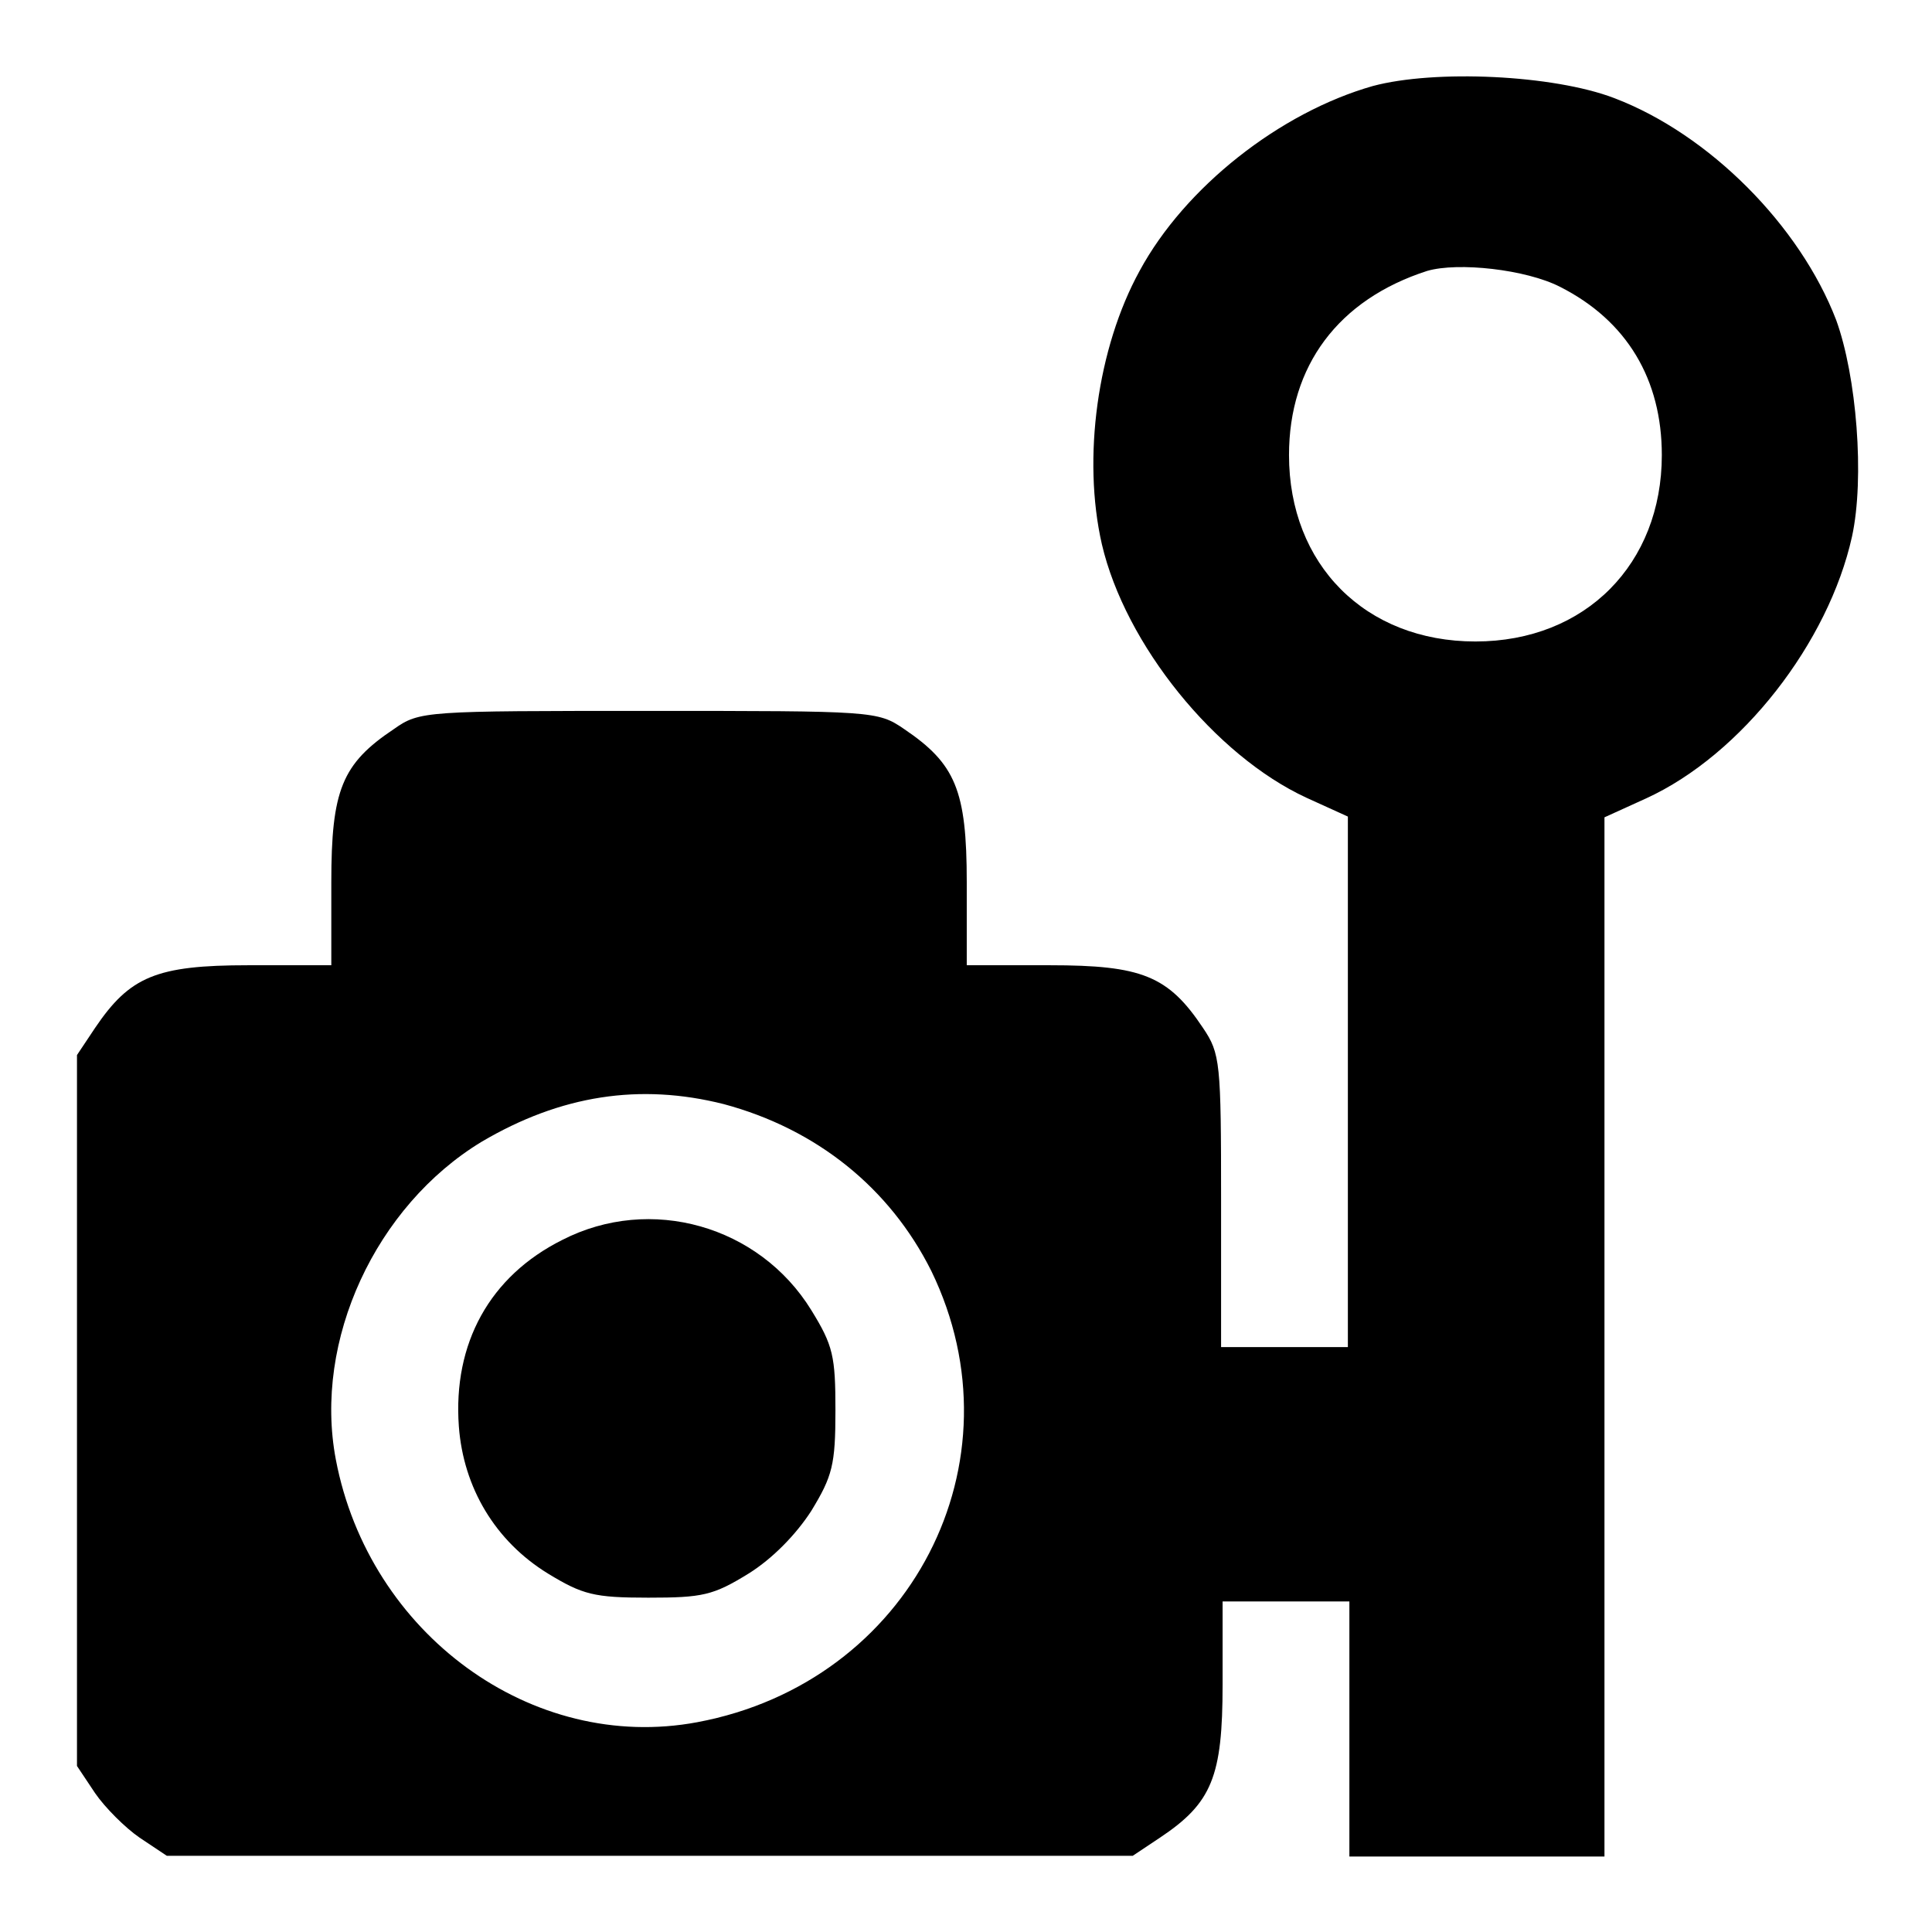
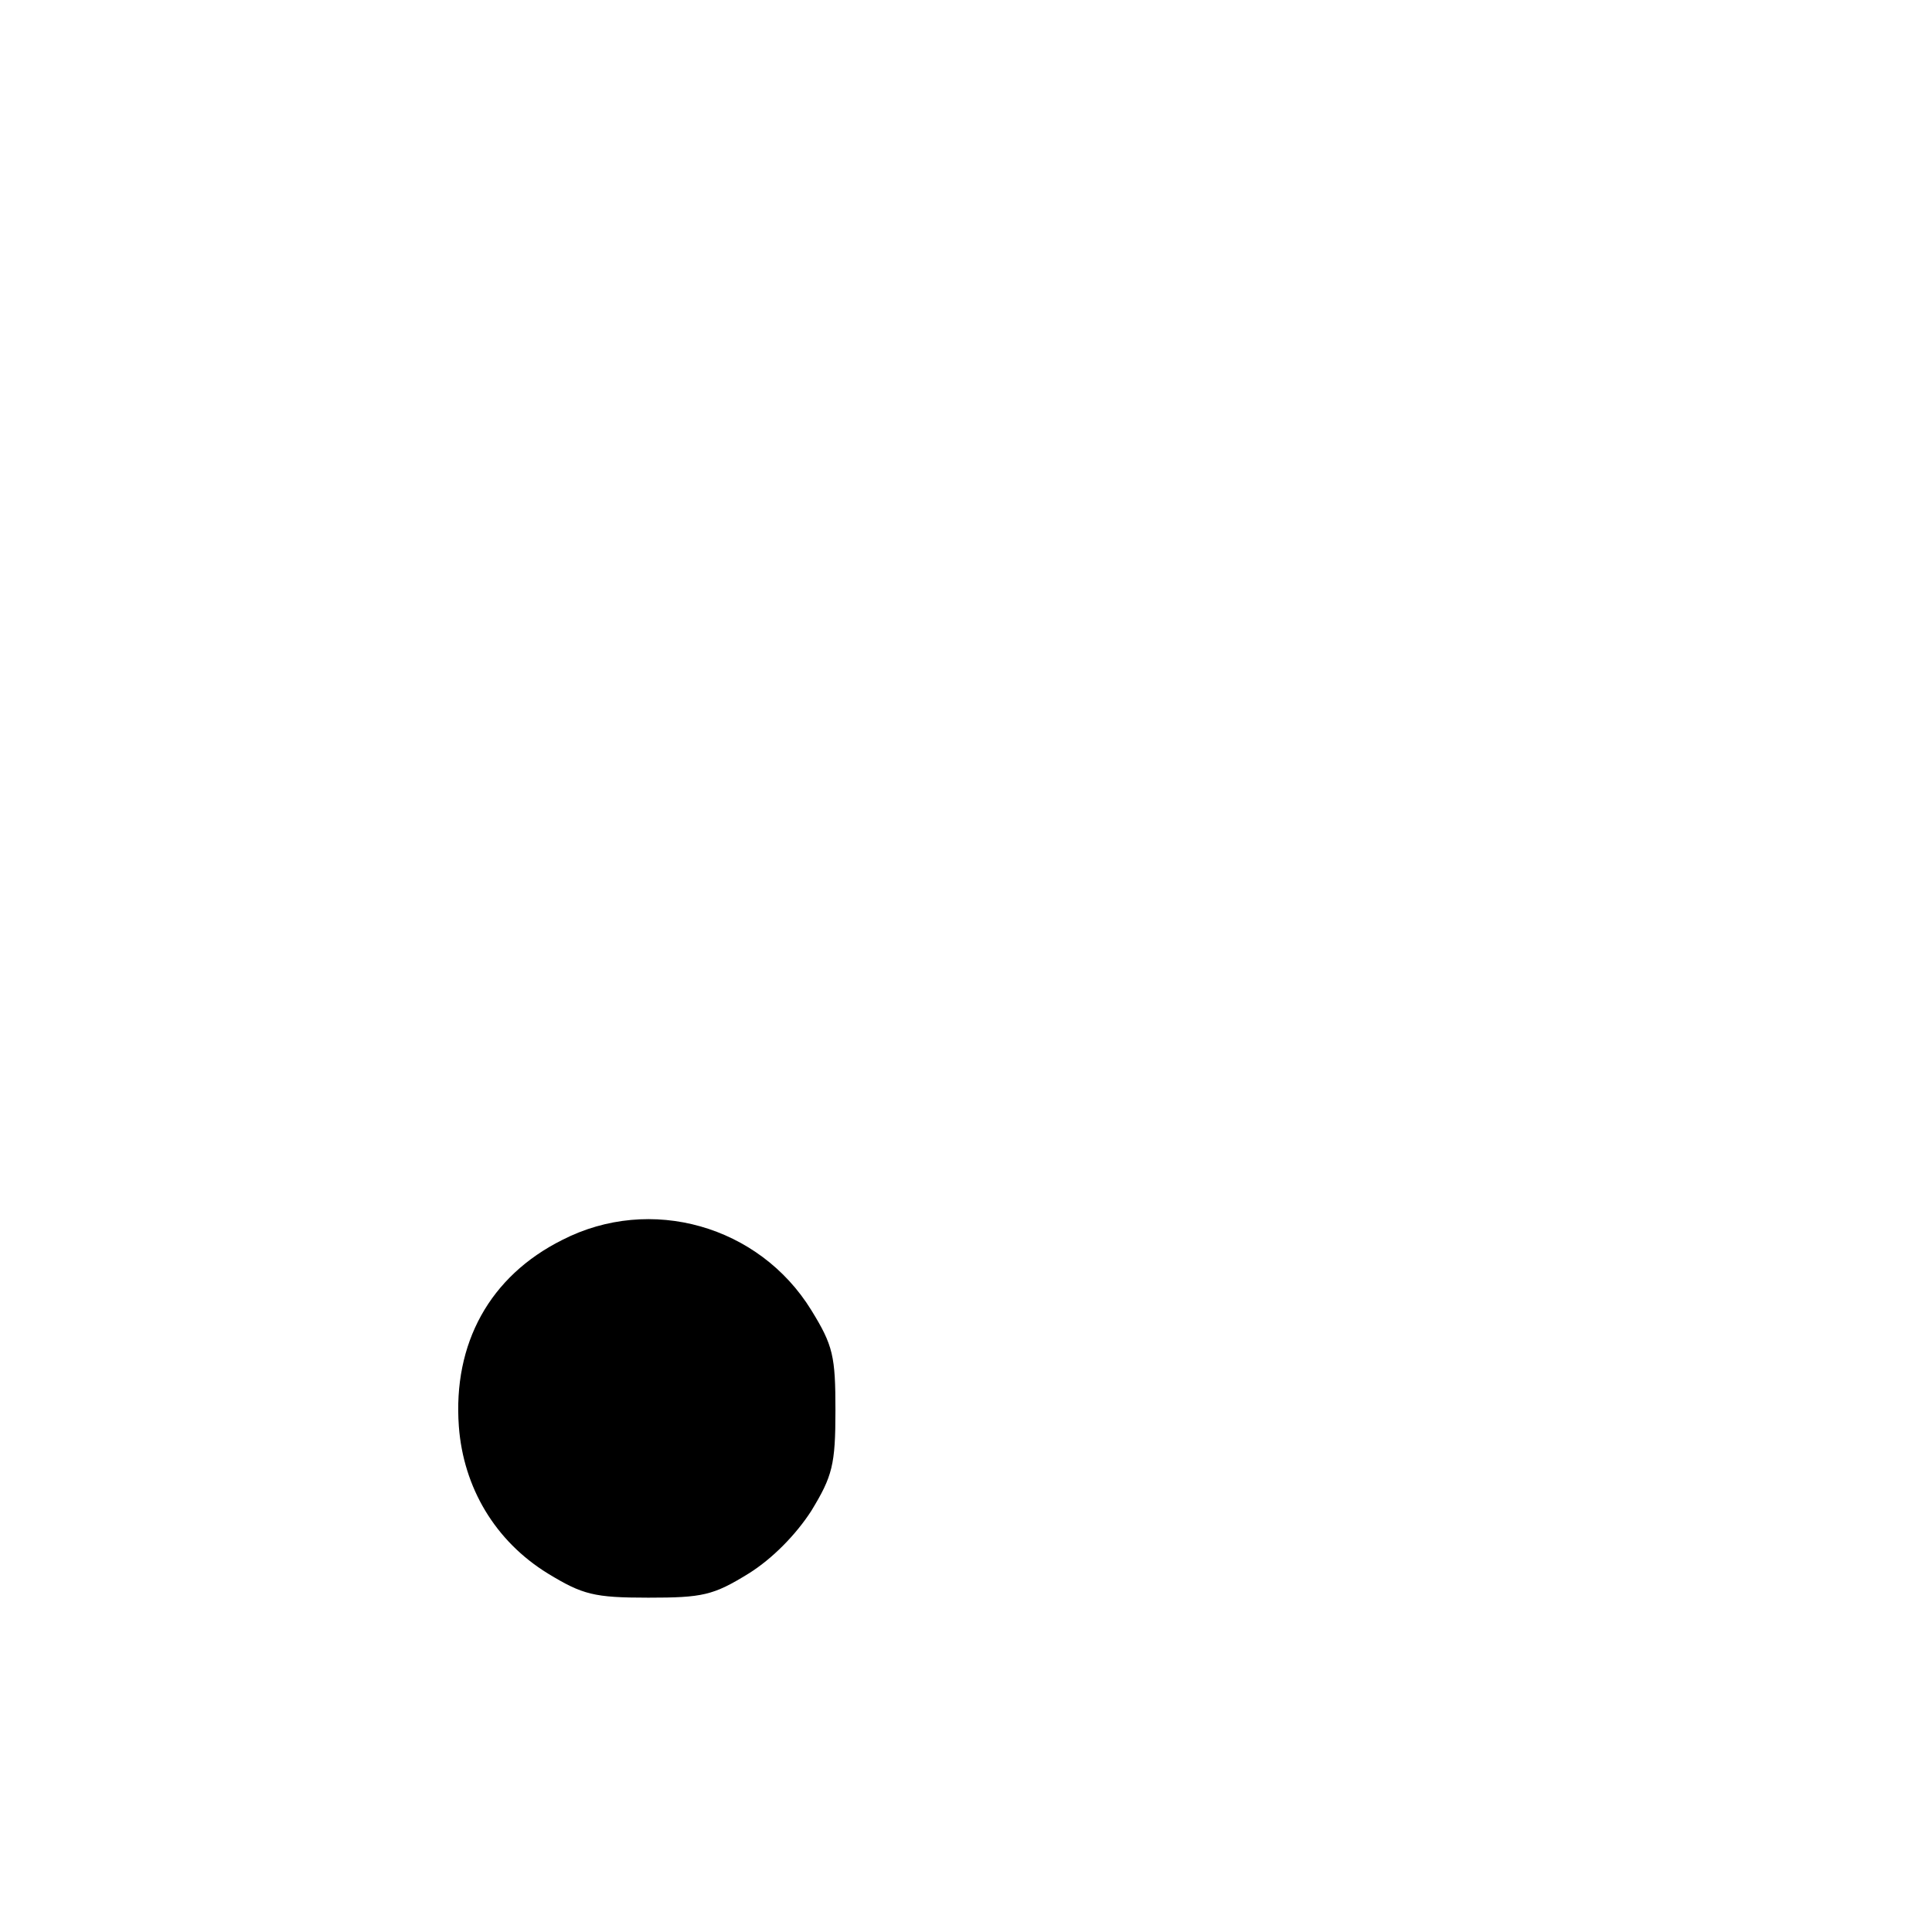
<svg xmlns="http://www.w3.org/2000/svg" version="1.1" x="0px" y="0px" viewBox="0 0 256 256" enable-background="new 0 0 256 256" xml:space="preserve">
  <g>
    <g>
      <g>
-         <path fill="#000000" d="M181.9,11.4c-12.3,3.5-24.9,13.4-30.9,24.5c-5.6,10.2-7.6,24.8-5,36.2c3.1,13.3,15,28,27.1,33.6l5.5,2.5v35.2v35.1h-8.4h-8.4v-19.4c0-18.3-0.1-19.5-2.4-22.9c-4.6-6.9-8.1-8.3-20.3-8.3h-11v-11c0-12.2-1.5-15.7-8.3-20.3c-3.5-2.4-4.1-2.4-33.8-2.4c-29.7,0-30.4,0-33.8,2.4c-6.9,4.6-8.3,8.1-8.3,20.3v11h-11c-12.2,0-15.7,1.5-20.3,8.3l-2.4,3.6v47.1V234l2.4,3.6c1.3,1.9,4,4.6,5.9,5.9l3.6,2.4h64h64l3.6-2.4c6.9-4.6,8.3-8.1,8.3-20.3v-11h8.4h8.4v16.9v16.9h16.9h16.9v-68.8v-68.9l5.5-2.5c12.7-5.8,24.2-20.7,27.3-34.7c1.7-7.8,0.6-21.3-2.1-28.7c-4.8-12.5-16.8-24.6-29.4-29.4C205.8,9.9,190.1,9.2,181.9,11.4z M206.7,38c8.9,4.5,13.5,12.3,13.5,22.3c0,14.4-10.1,24.7-24.7,24.7s-24.7-10.2-24.7-24.7c0-11.8,6.5-20.6,18.3-24.4C193.2,34.7,202.2,35.7,206.7,38z M95.9,146.3c12.3,3.3,22,11.1,27.5,22.1c12.3,25.3-2.7,54.5-31,59.8c-21.9,4.1-43.5-11.7-47.9-34.8c-3-15.8,5.3-33.6,19.3-42.1C74.3,145.1,84.8,143.5,95.9,146.3z" />
        <path fill="#000000" d="M74.5,164.3C64.9,169.1,60,178,60.8,189c0.6,8.1,4.8,15.2,11.8,19.5c4.6,2.8,6.1,3.2,13.3,3.2s8.6-0.3,13.3-3.2c3.2-2,6.3-5.2,8.3-8.3c2.8-4.6,3.2-6.1,3.2-13.3s-0.3-8.6-3.2-13.3C100.6,162.4,86.2,158.3,74.5,164.3z" />
      </g>
    </g>
  </g>
</svg>